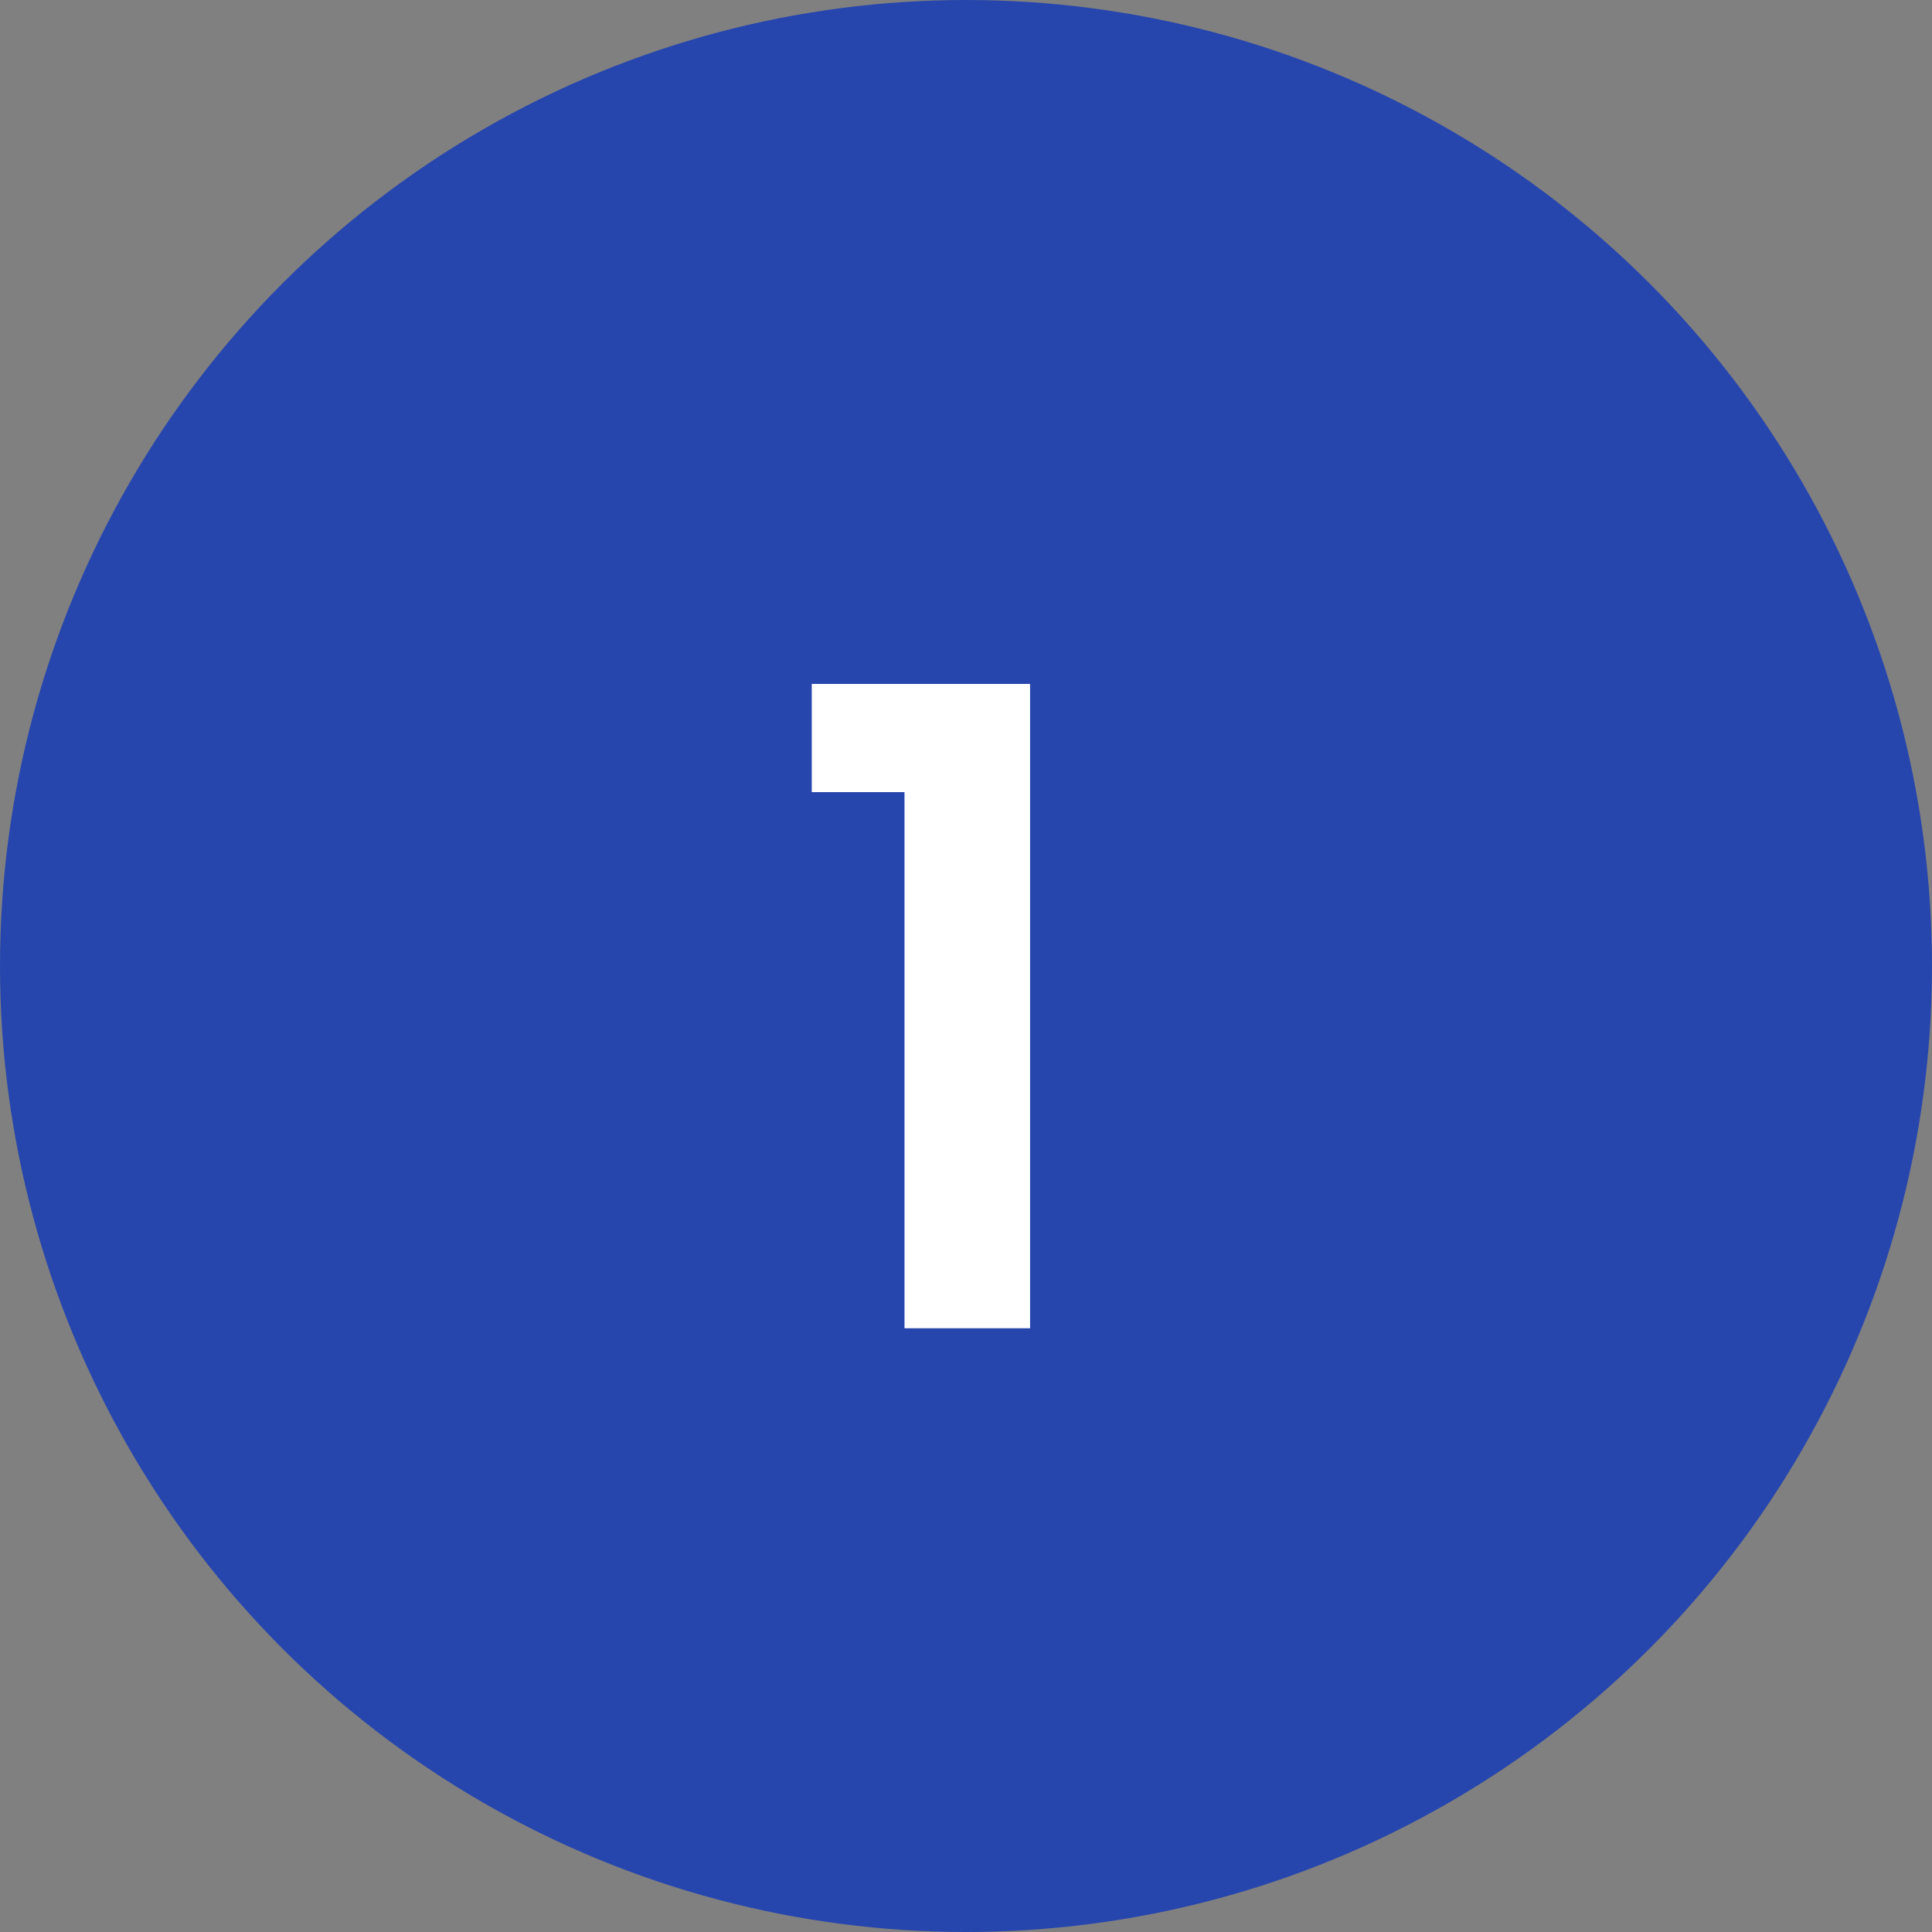
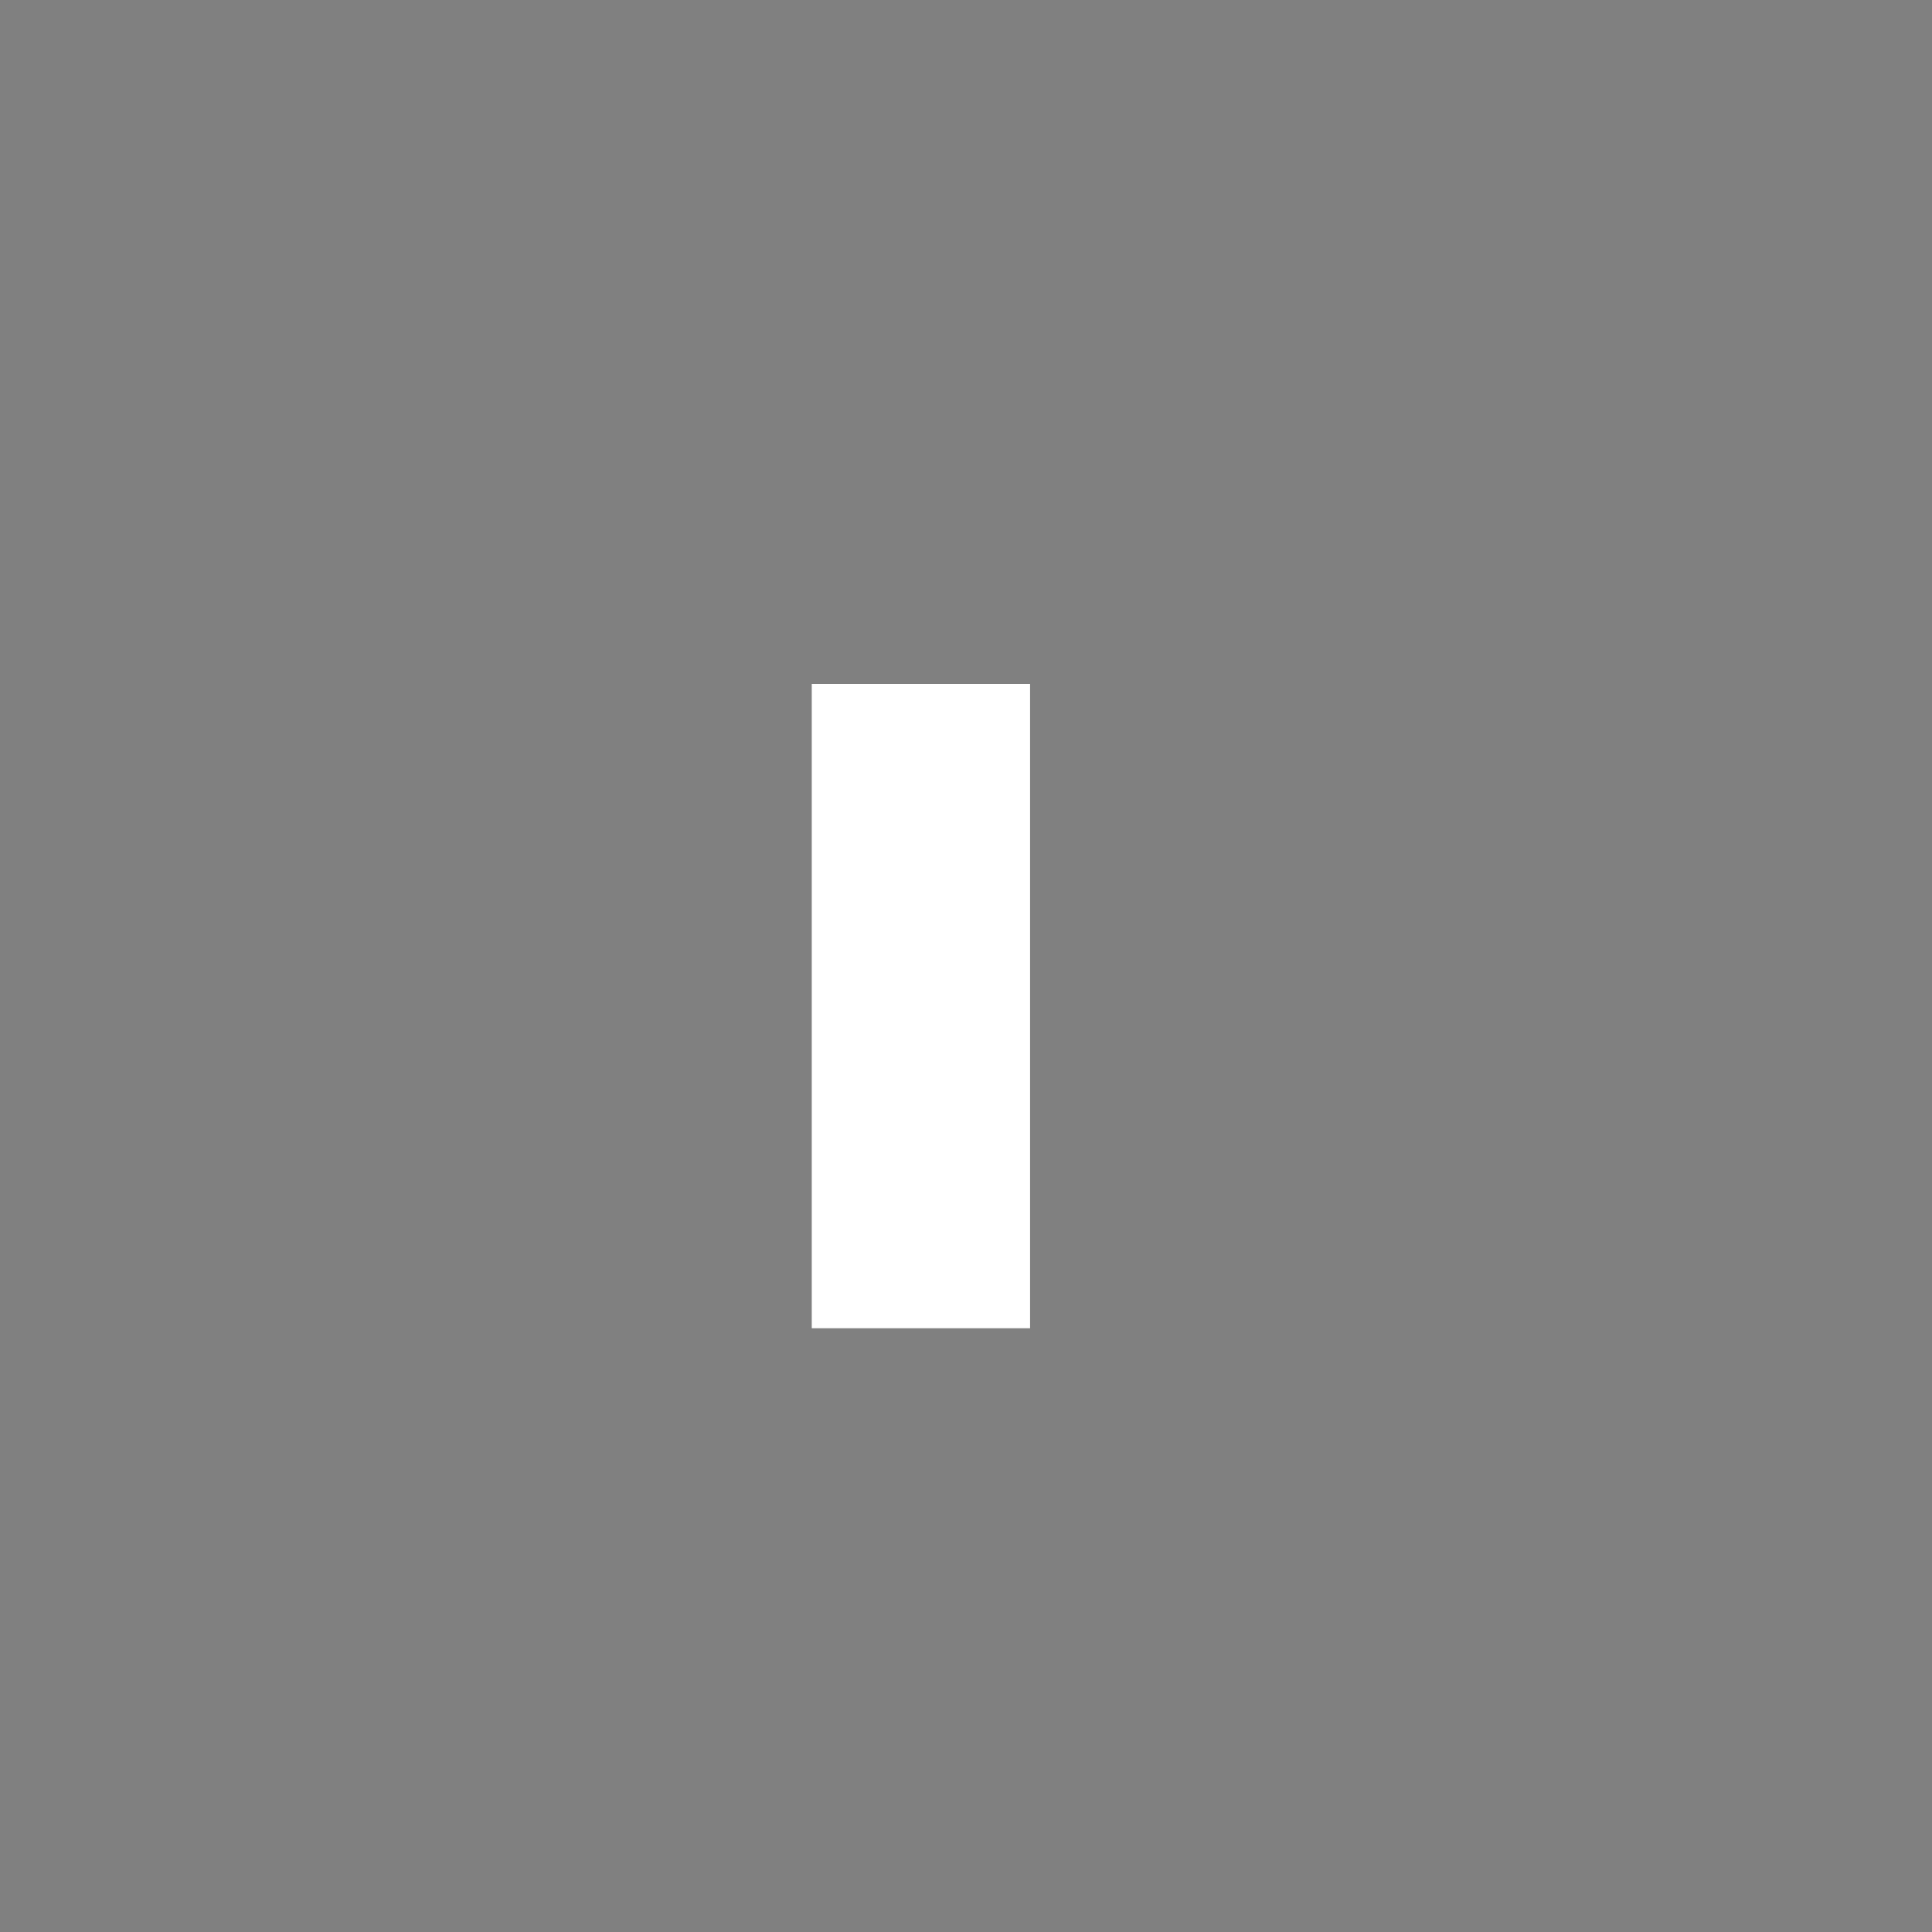
<svg xmlns="http://www.w3.org/2000/svg" width="48" height="48" viewBox="0 0 48 48" fill="none">
  <rect x="0" y="0" width="48" height="48" fill="#808080" stroke="none" />
-   <circle cx="24" cy="24" r="24" fill="#2746AD" />
-   <path d="M22.472 33V19.68H20.168V16.992H25.592V33H22.472Z" fill="white" />
+   <path d="M22.472 33H20.168V16.992H25.592V33H22.472Z" fill="white" />
</svg>